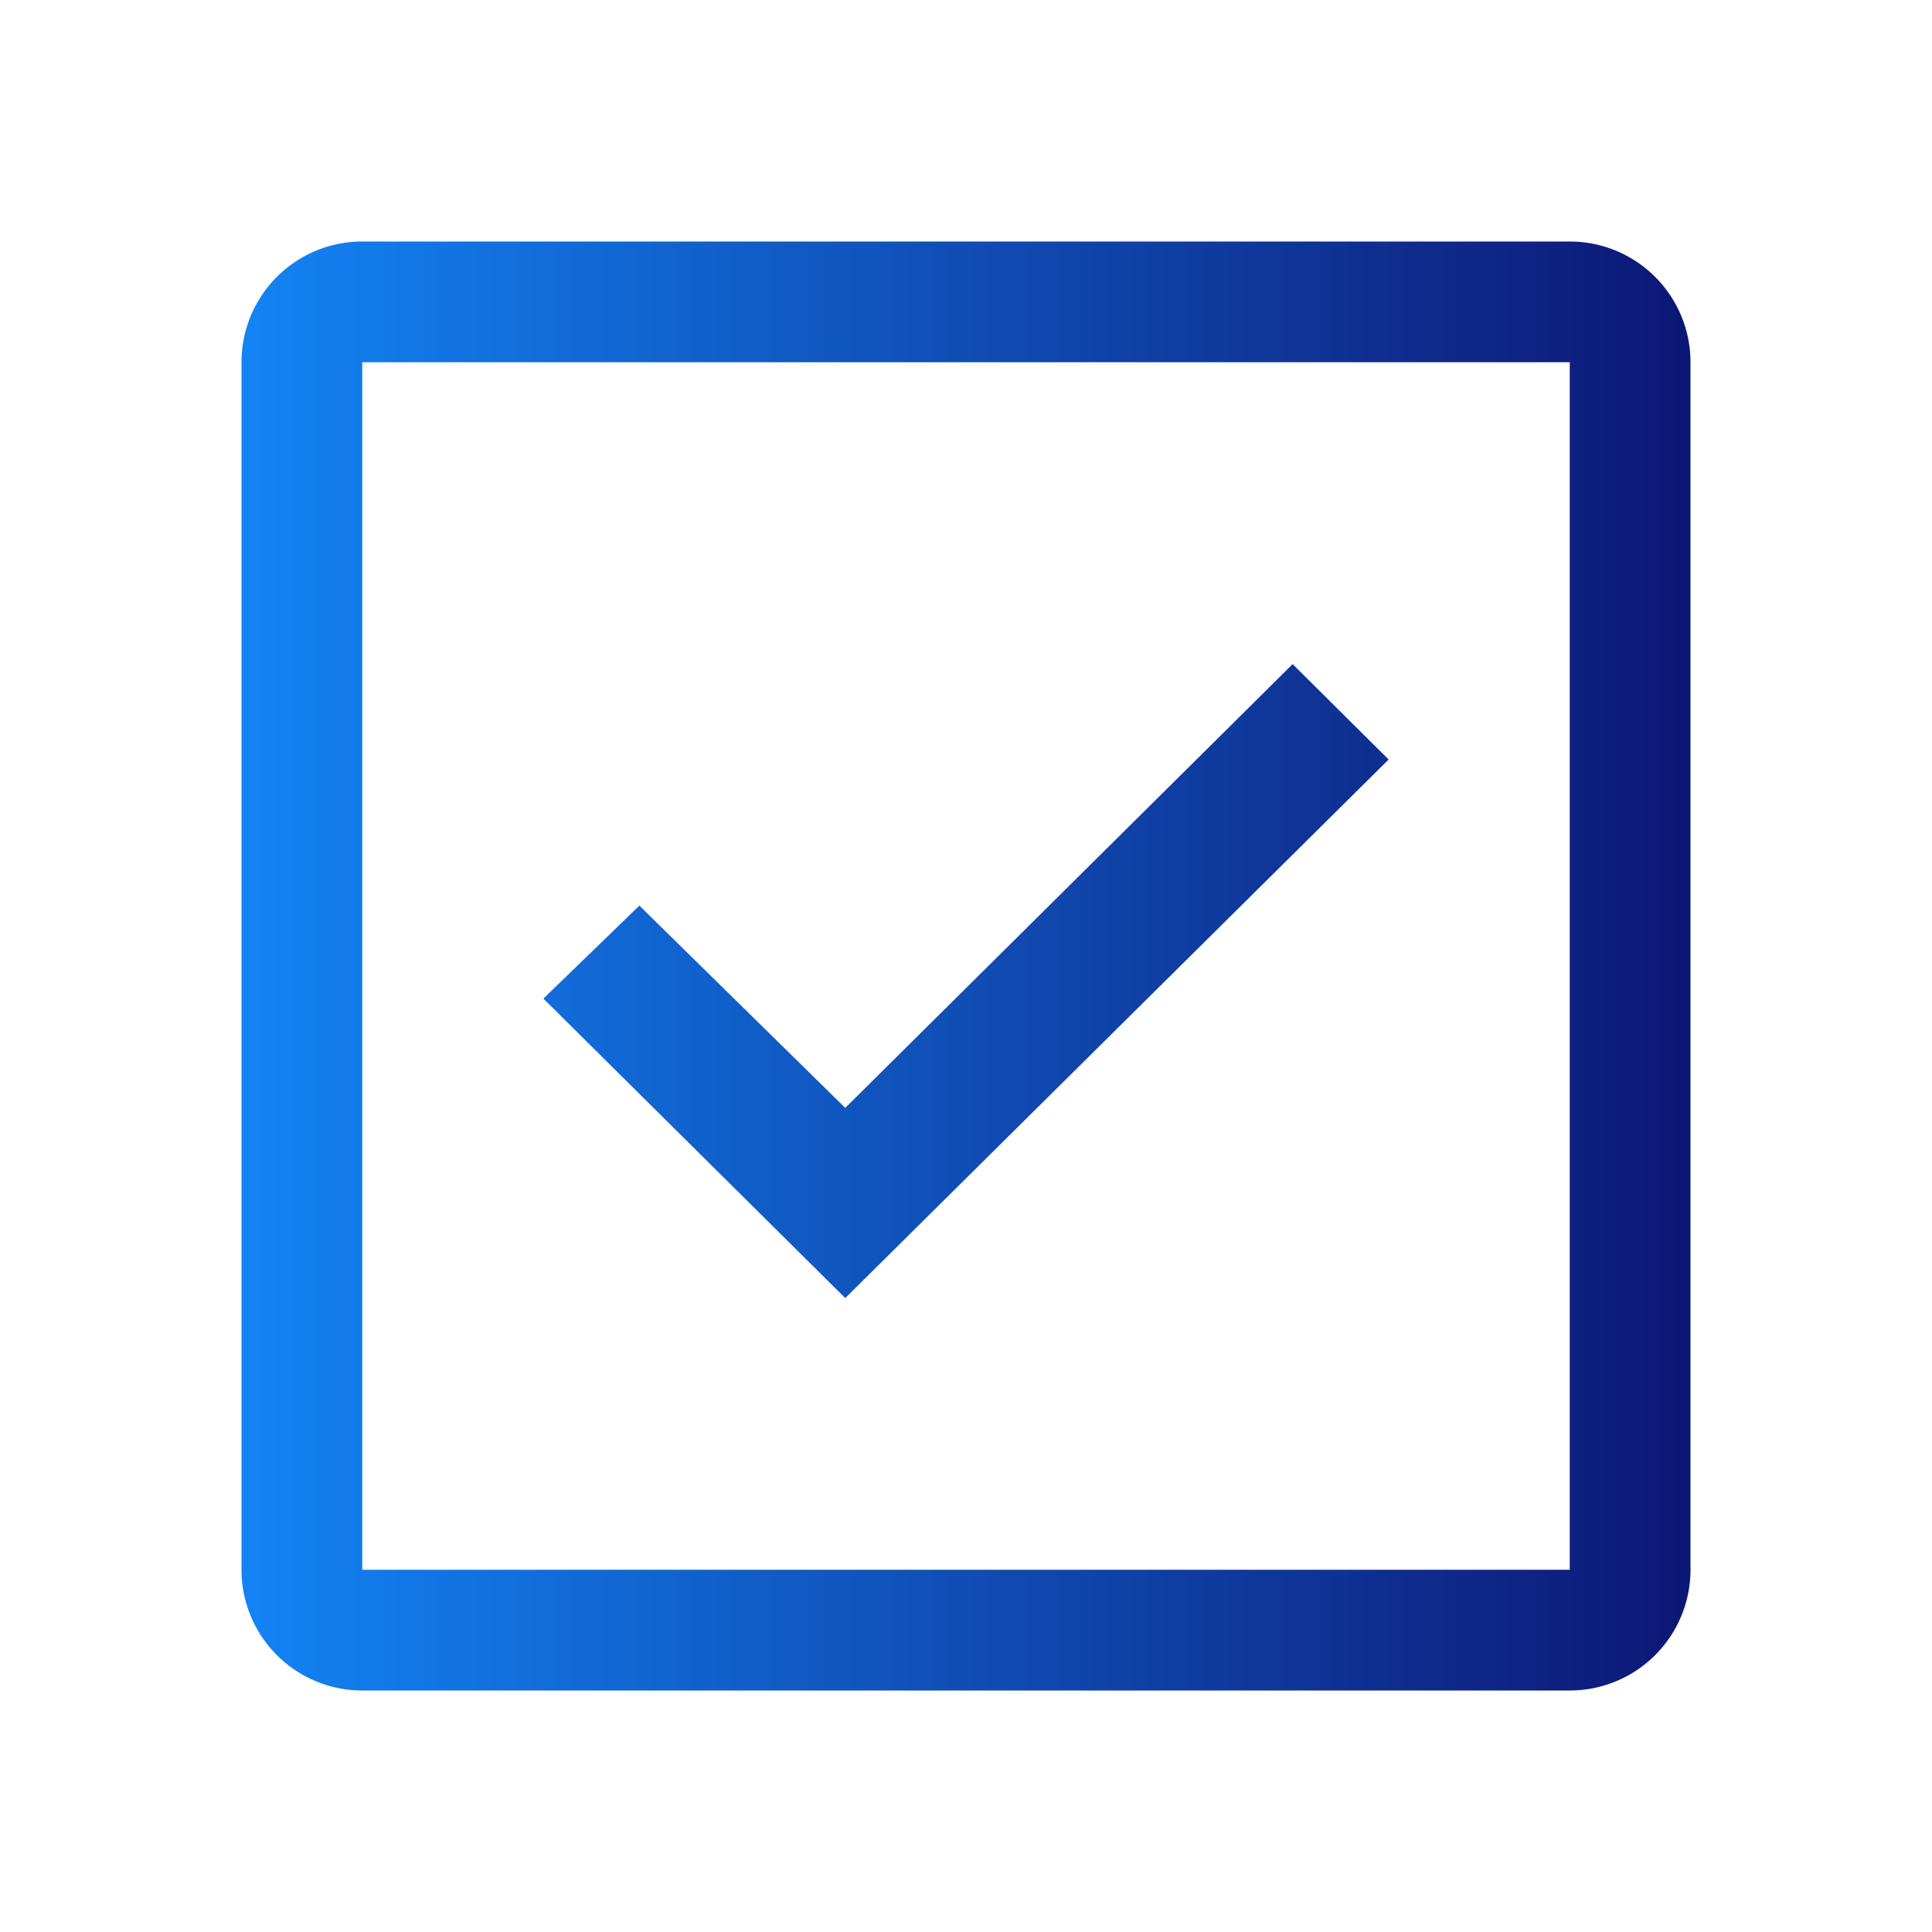
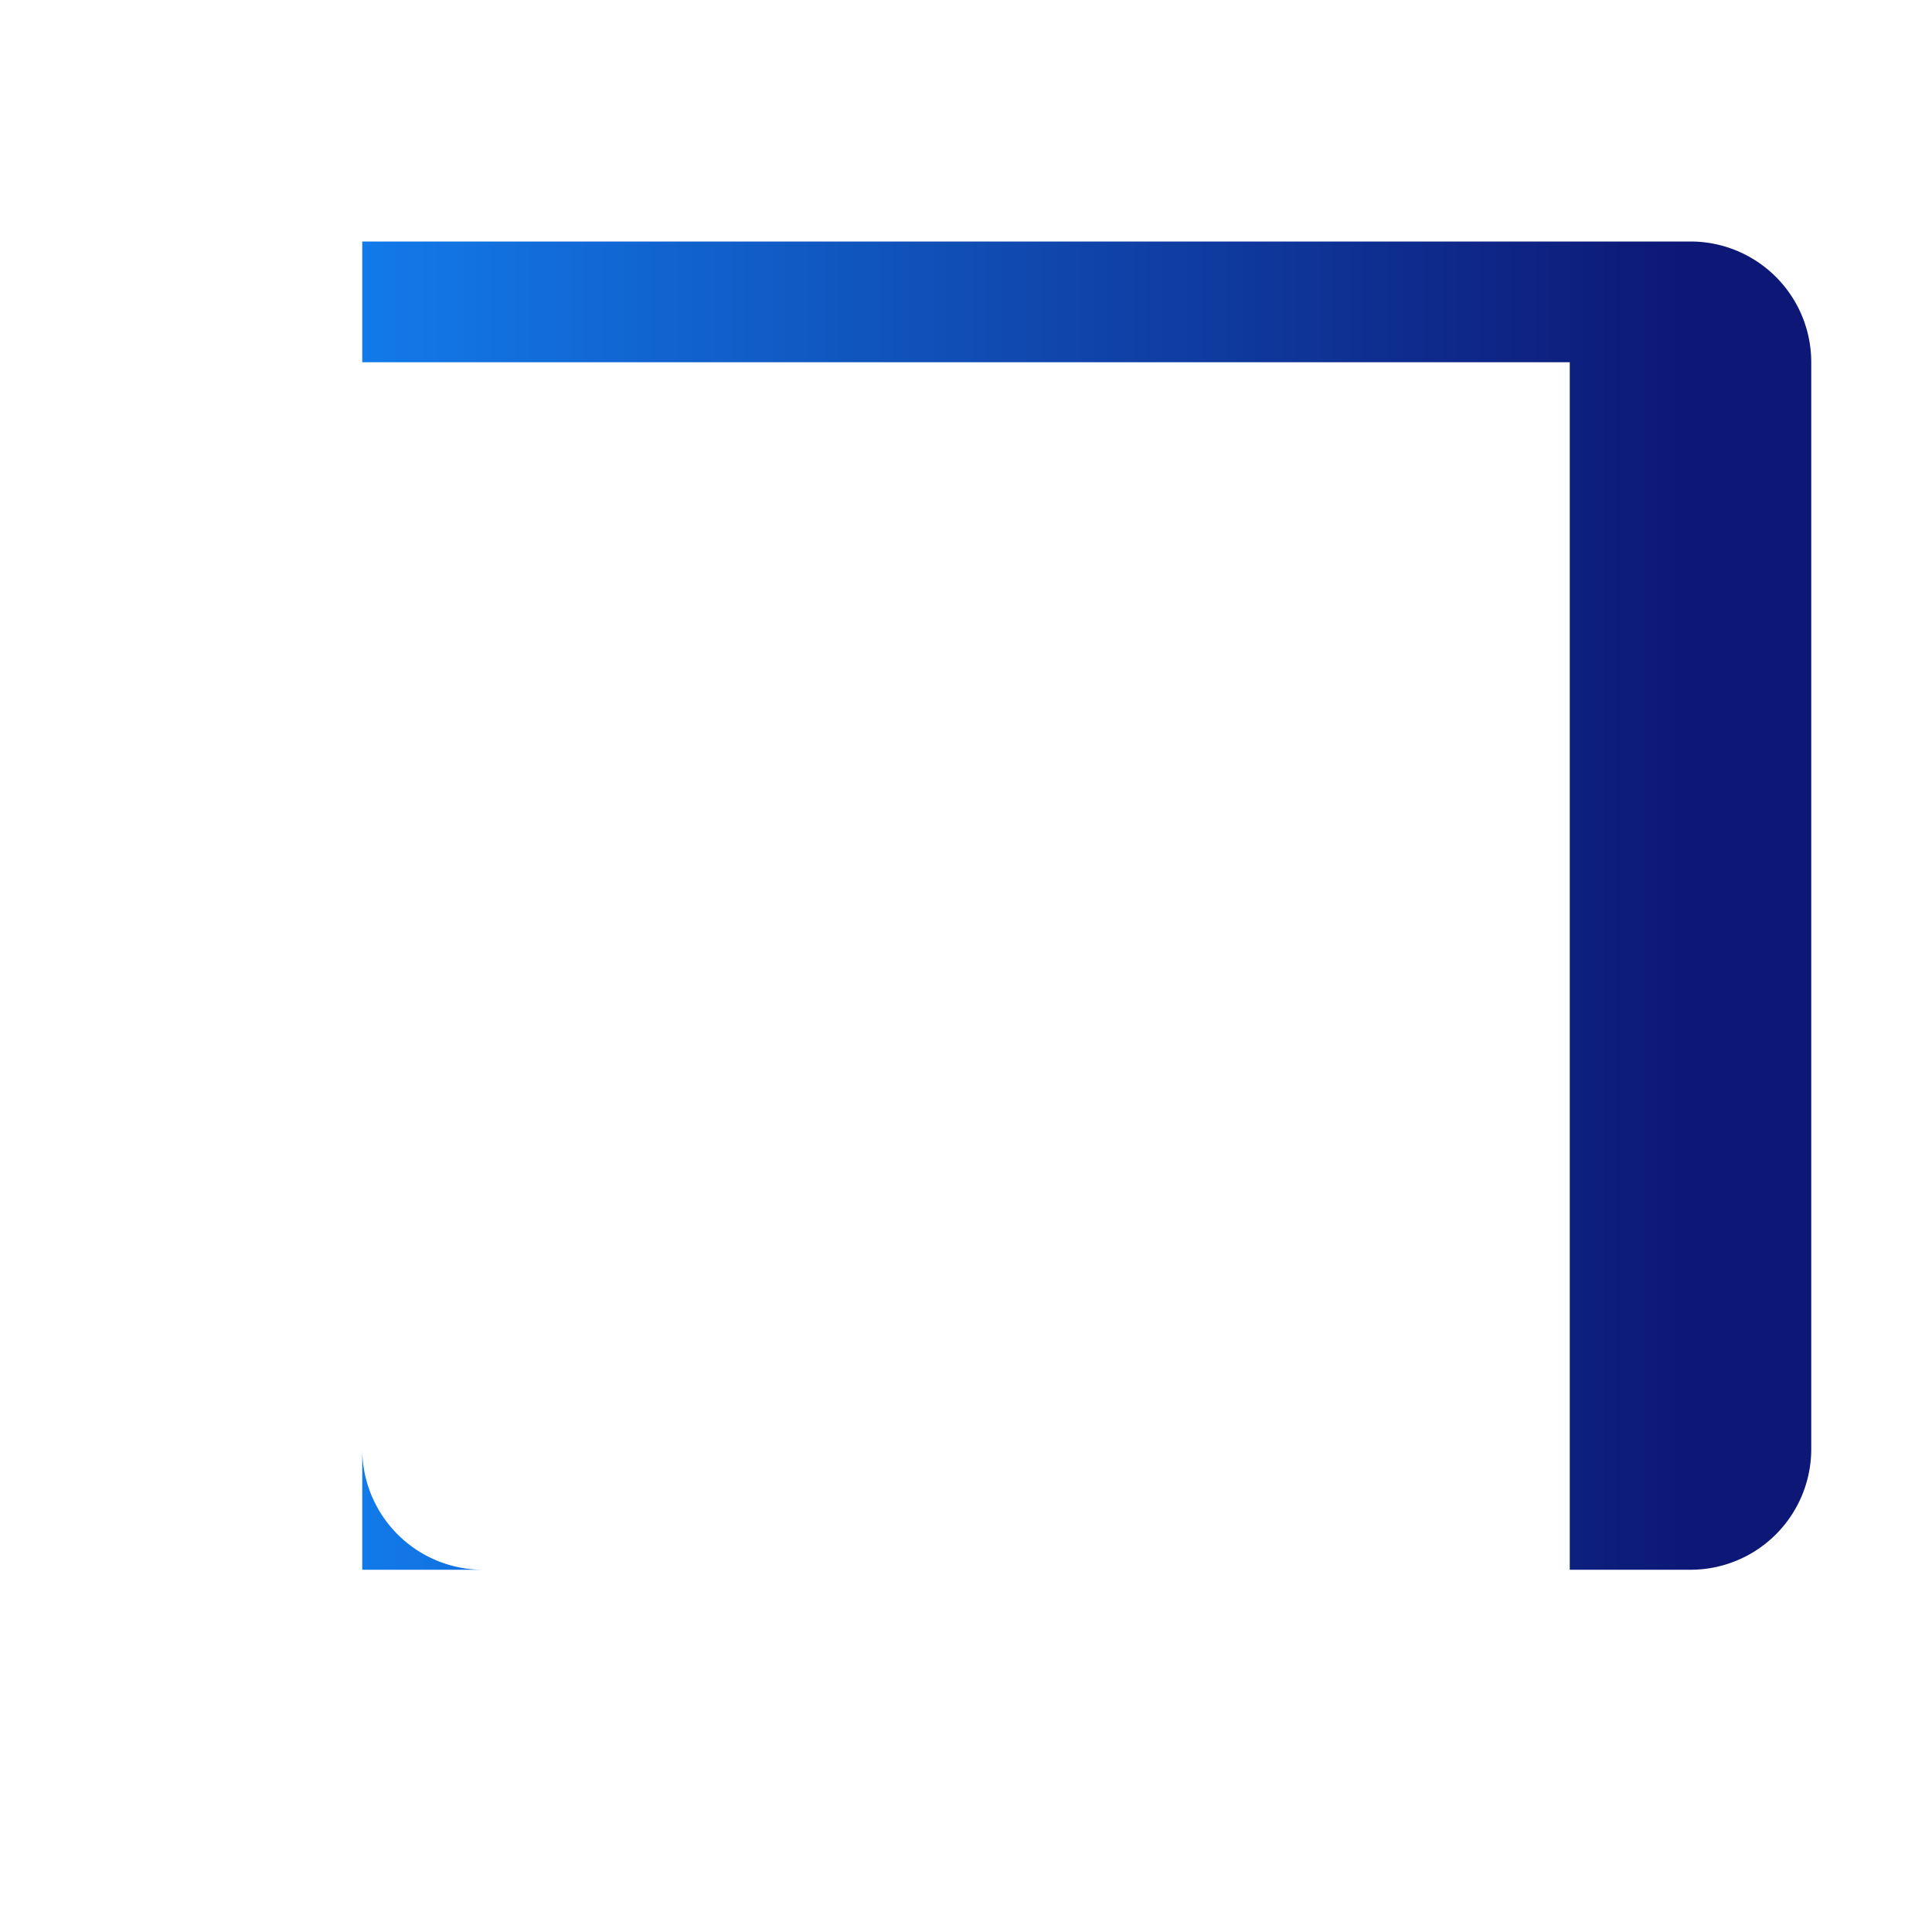
<svg xmlns="http://www.w3.org/2000/svg" width="32" height="32" fill="none">
-   <path d="M26 4H6a2 2 0 0 0-2 2v20a2 2 0 0 0 2 2h20a2 2 0 0 0 2-2V6a2 2 0 0 0-2-2ZM6 26V6h20v20H6Z" fill="url(#a)" />
-   <path d="m14 21.5-5-4.96L10.59 15 14 18.35 21.41 11 23 12.58l-9 8.92Z" fill="url(#b)" />
+   <path d="M26 4H6v20a2 2 0 0 0 2 2h20a2 2 0 0 0 2-2V6a2 2 0 0 0-2-2ZM6 26V6h20v20H6Z" fill="url(#a)" />
  <defs>
    <linearGradient id="a" x1="28.017" y1="16" x2="4" y2="16" gradientUnits="userSpaceOnUse">
      <stop stop-color="#0D1775" />
      <stop offset="1" stop-color="#1383F4" />
    </linearGradient>
    <linearGradient id="b" x1="28.017" y1="16" x2="4" y2="16" gradientUnits="userSpaceOnUse">
      <stop stop-color="#0D1775" />
      <stop offset="1" stop-color="#1383F4" />
    </linearGradient>
  </defs>
</svg>